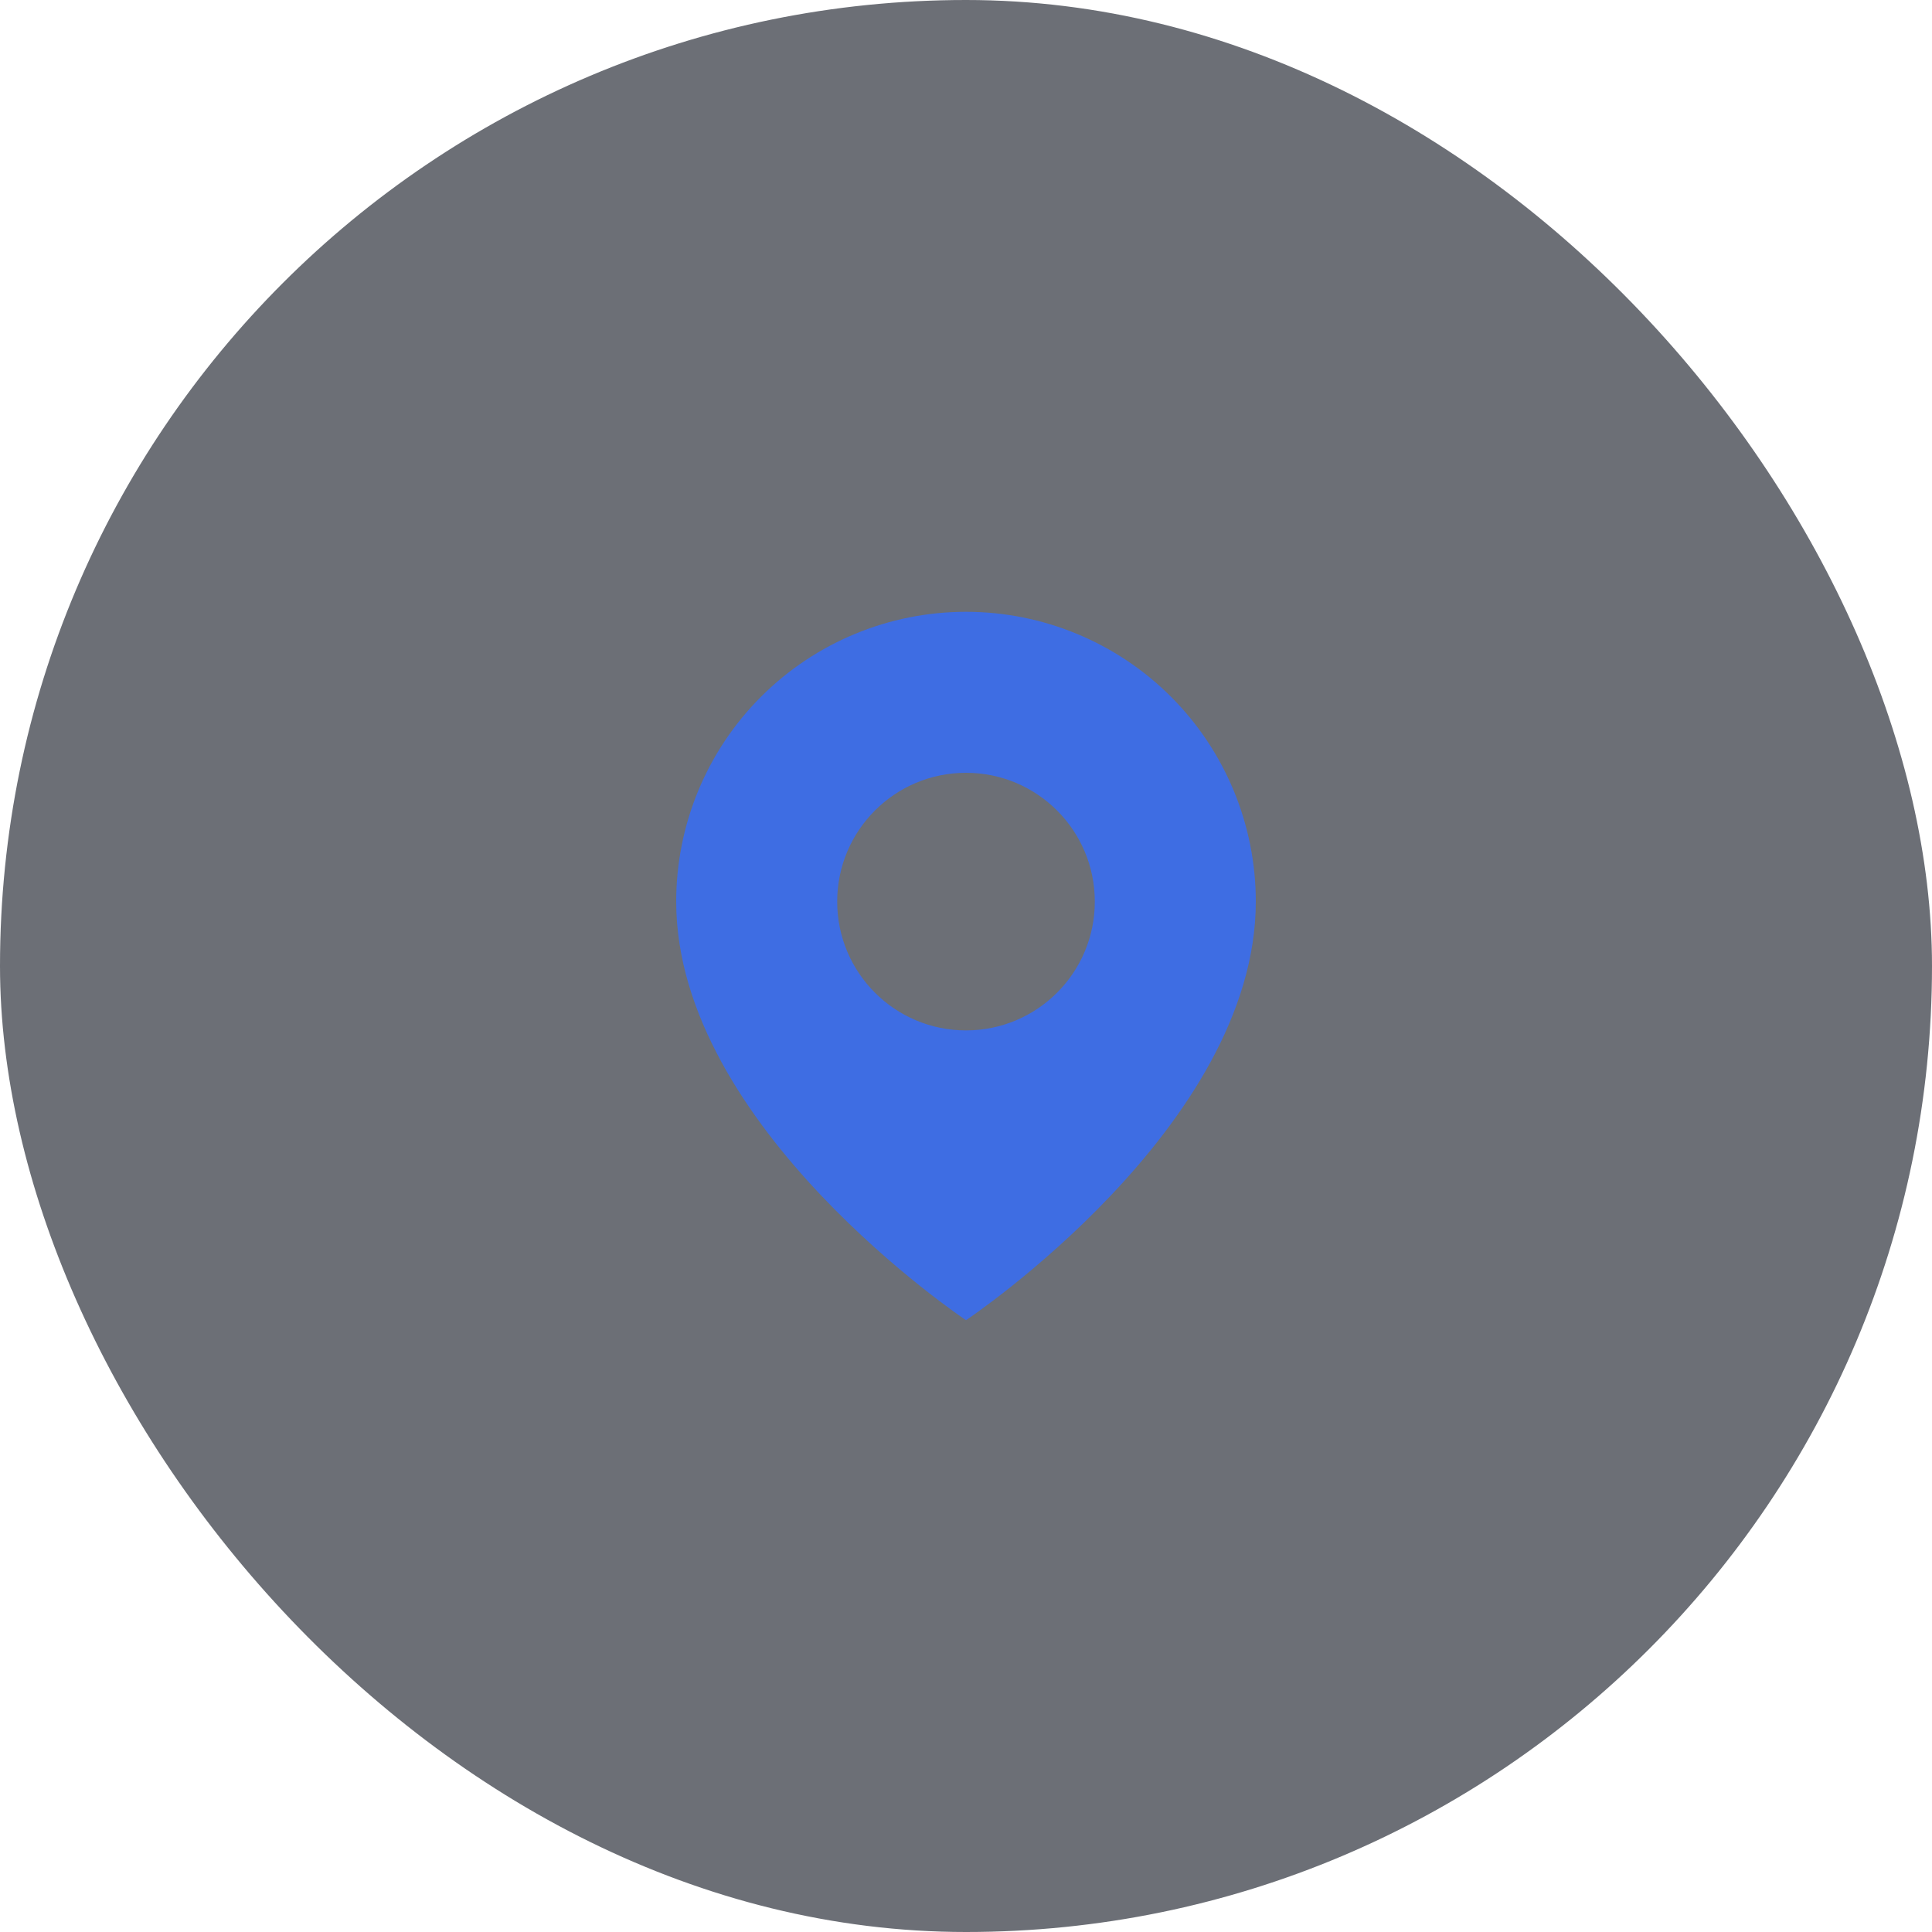
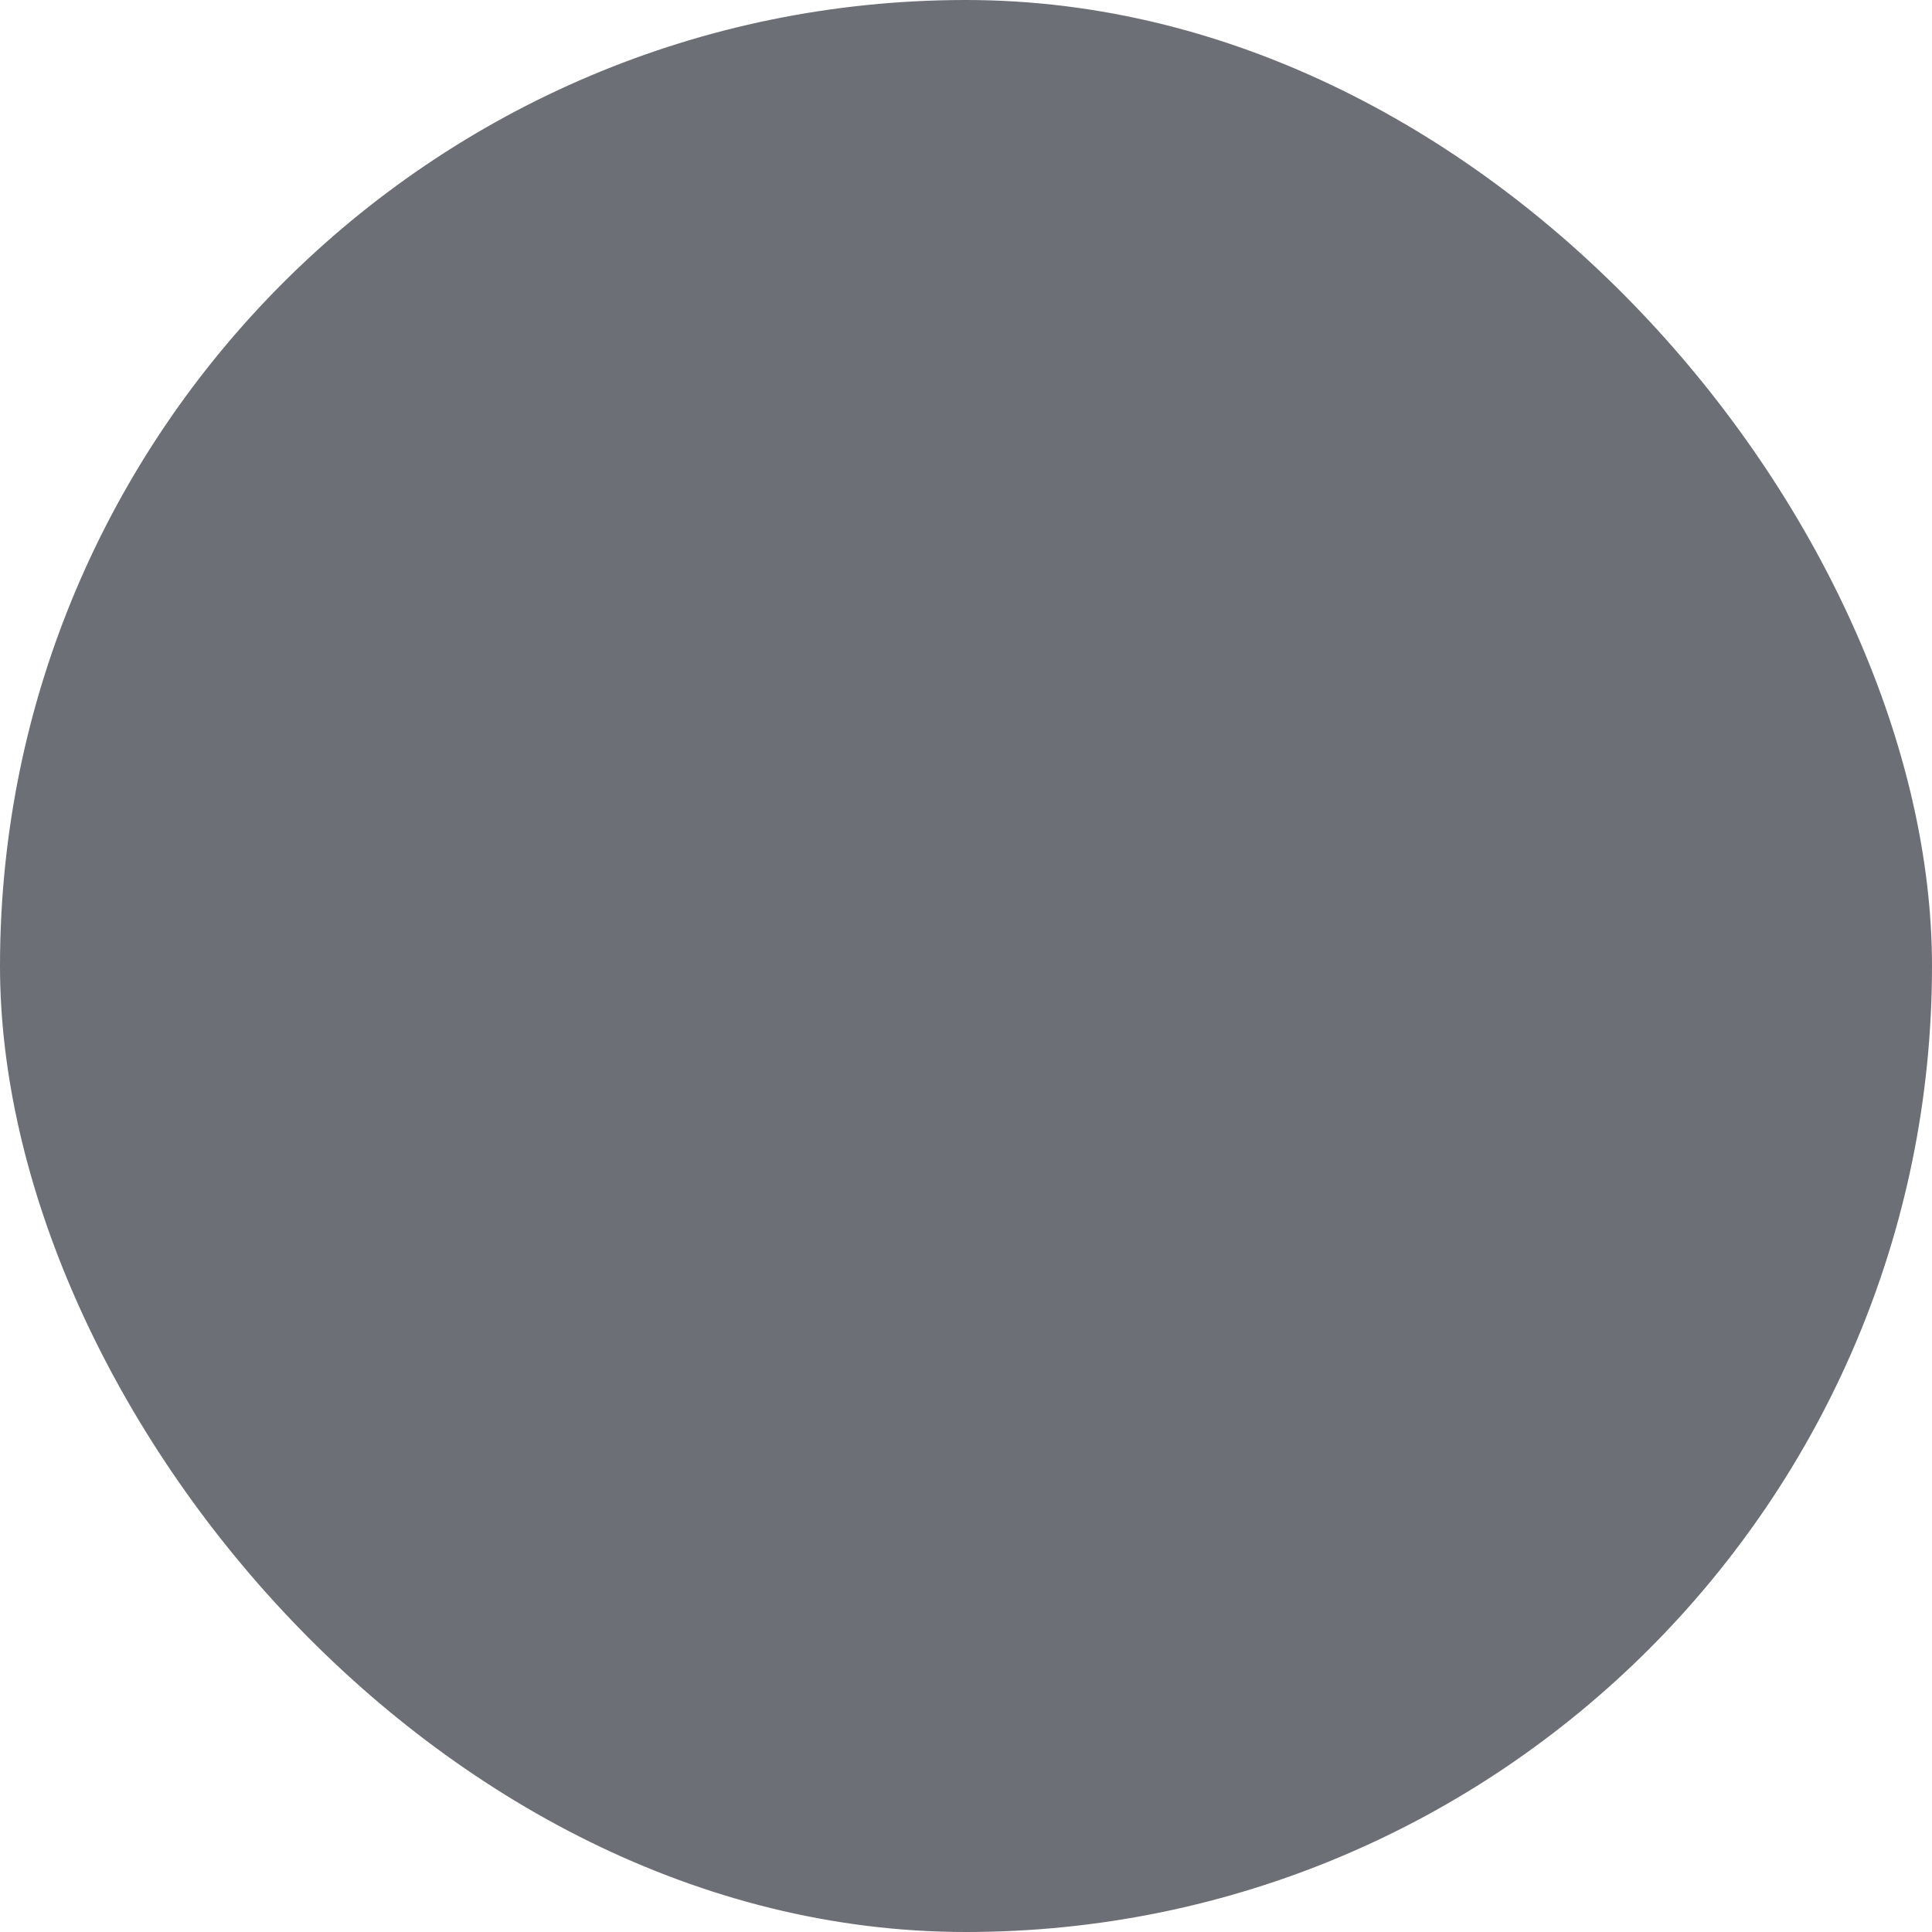
<svg xmlns="http://www.w3.org/2000/svg" width="60" height="60" viewBox="0 0 60 60" fill="none">
  <rect width="60" height="60" rx="30" fill="#0B0F1C" fill-opacity="0.6" />
-   <path fill-rule="evenodd" clip-rule="evenodd" d="M30 41C30 41 39 35 39 28C39 25.613 38.052 23.324 36.364 21.636C34.676 19.948 32.387 19 30 19C27.613 19 25.324 19.948 23.636 21.636C21.948 23.324 21 25.613 21 28C21 35 30 41 30 41ZM34 28C34 30.209 32.209 32 30 32C27.791 32 26 30.209 26 28C26 25.791 27.791 24 30 24C32.209 24 34 25.791 34 28Z" fill="#3E6DE3" />
</svg>